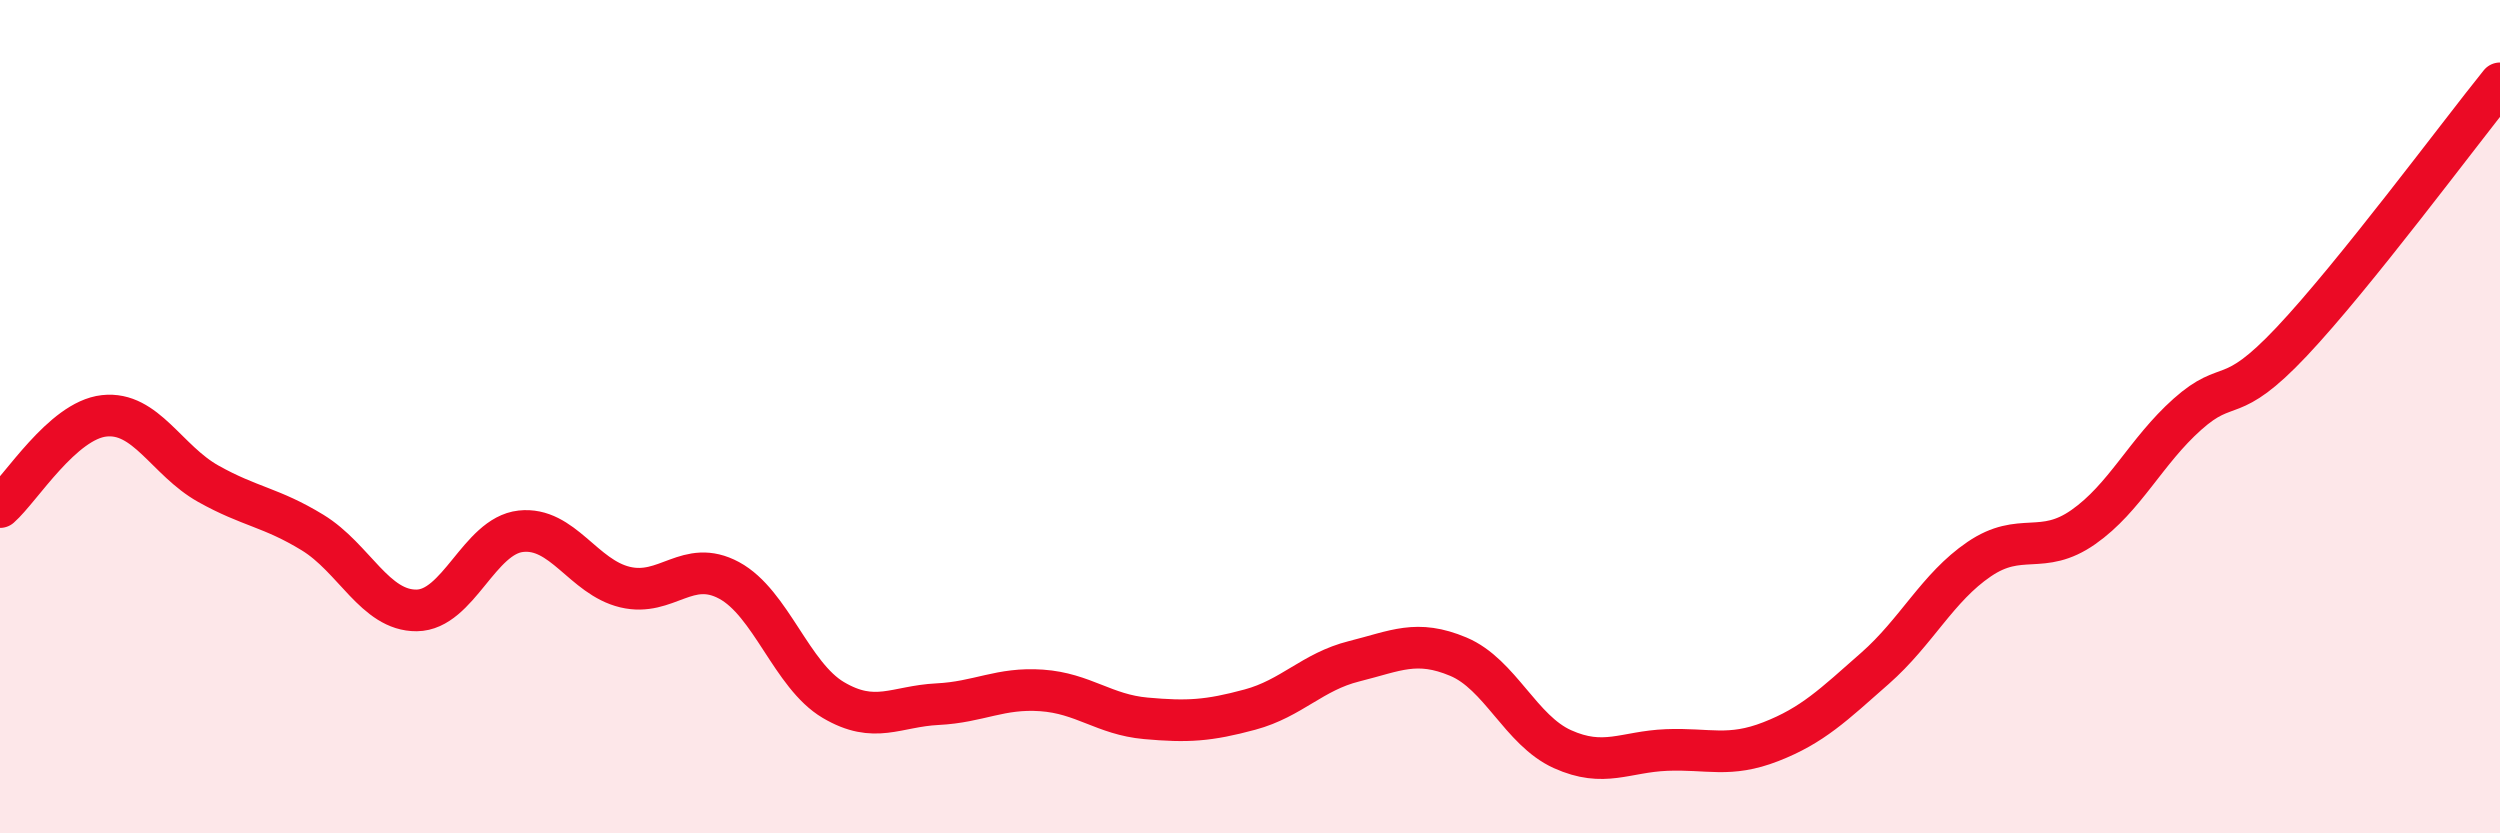
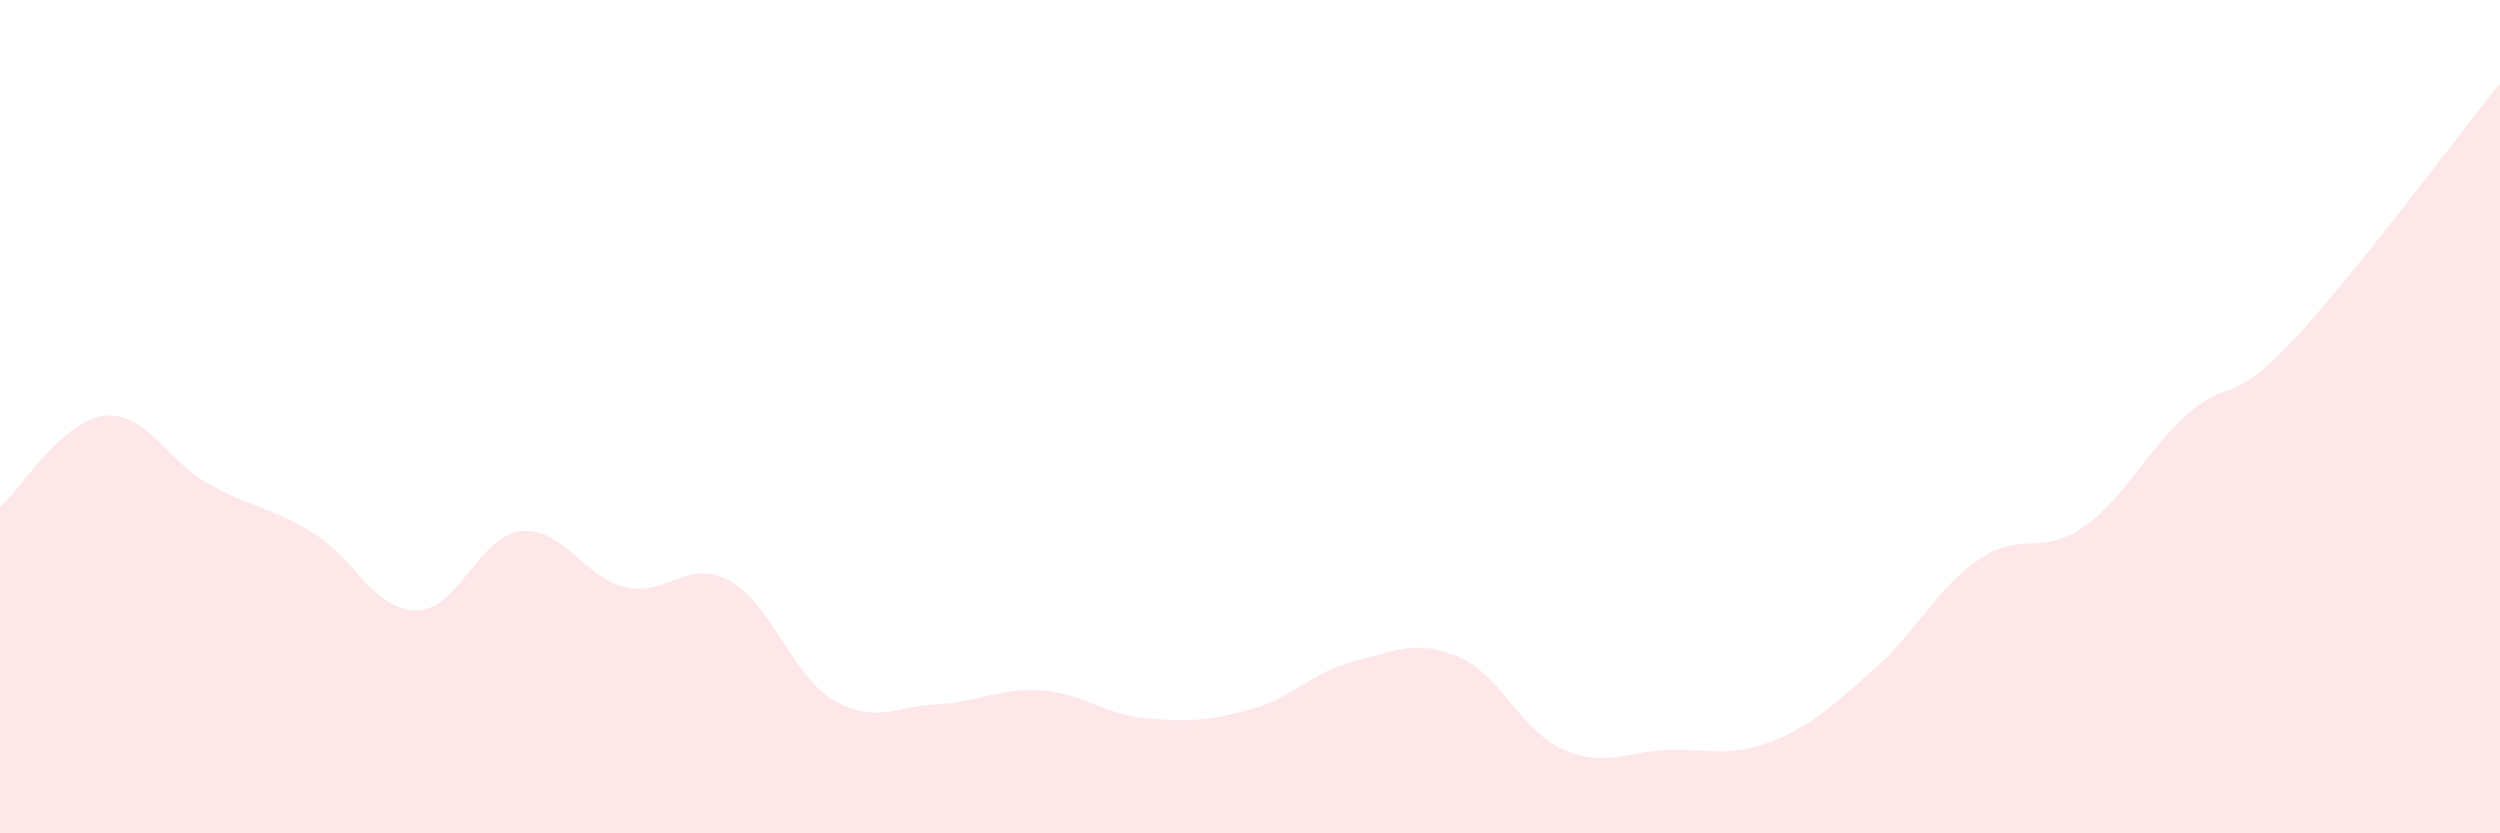
<svg xmlns="http://www.w3.org/2000/svg" width="60" height="20" viewBox="0 0 60 20">
  <path d="M 0,12.17 C 0.5,11.73 1.5,10.09 2.5,9.98 C 3.5,9.87 4,11.05 5,11.61 C 6,12.17 6.5,12.17 7.5,12.78 C 8.5,13.39 9,14.66 10,14.65 C 11,14.64 11.5,12.86 12.5,12.75 C 13.5,12.64 14,13.85 15,14.09 C 16,14.33 16.5,13.39 17.5,13.93 C 18.5,14.47 19,16.21 20,16.8 C 21,17.39 21.5,16.95 22.5,16.9 C 23.5,16.85 24,16.5 25,16.57 C 26,16.64 26.5,17.15 27.5,17.24 C 28.5,17.33 29,17.3 30,17.03 C 31,16.76 31.5,16.12 32.5,15.87 C 33.5,15.62 34,15.34 35,15.76 C 36,16.18 36.5,17.53 37.5,17.98 C 38.5,18.43 39,18.04 40,18 C 41,17.96 41.5,18.19 42.5,17.8 C 43.5,17.41 44,16.92 45,16.04 C 46,15.16 46.5,14.1 47.5,13.42 C 48.5,12.74 49,13.35 50,12.65 C 51,11.95 51.5,10.83 52.5,9.94 C 53.5,9.05 53.5,9.79 55,8.2 C 56.5,6.61 59,3.24 60,2L60 20L0 20Z" fill="#EB0A25" opacity="0.1" stroke-linecap="round" stroke-linejoin="round" />
-   <path d="M 0,12.17 C 0.5,11.73 1.5,10.09 2.5,9.98 C 3.5,9.87 4,11.05 5,11.61 C 6,12.17 6.5,12.17 7.5,12.78 C 8.5,13.39 9,14.66 10,14.65 C 11,14.64 11.5,12.86 12.5,12.75 C 13.5,12.64 14,13.85 15,14.09 C 16,14.33 16.5,13.39 17.5,13.93 C 18.5,14.47 19,16.21 20,16.8 C 21,17.39 21.5,16.95 22.5,16.9 C 23.5,16.85 24,16.5 25,16.57 C 26,16.64 26.5,17.15 27.5,17.24 C 28.5,17.33 29,17.3 30,17.03 C 31,16.76 31.5,16.12 32.5,15.87 C 33.5,15.62 34,15.34 35,15.76 C 36,16.18 36.5,17.53 37.5,17.98 C 38.5,18.43 39,18.04 40,18 C 41,17.96 41.5,18.19 42.5,17.8 C 43.5,17.41 44,16.92 45,16.04 C 46,15.16 46.5,14.1 47.5,13.42 C 48.5,12.74 49,13.35 50,12.65 C 51,11.95 51.5,10.83 52.5,9.94 C 53.5,9.05 53.5,9.79 55,8.2 C 56.5,6.61 59,3.24 60,2" stroke="#EB0A25" stroke-width="1" fill="none" stroke-linecap="round" stroke-linejoin="round" />
</svg>